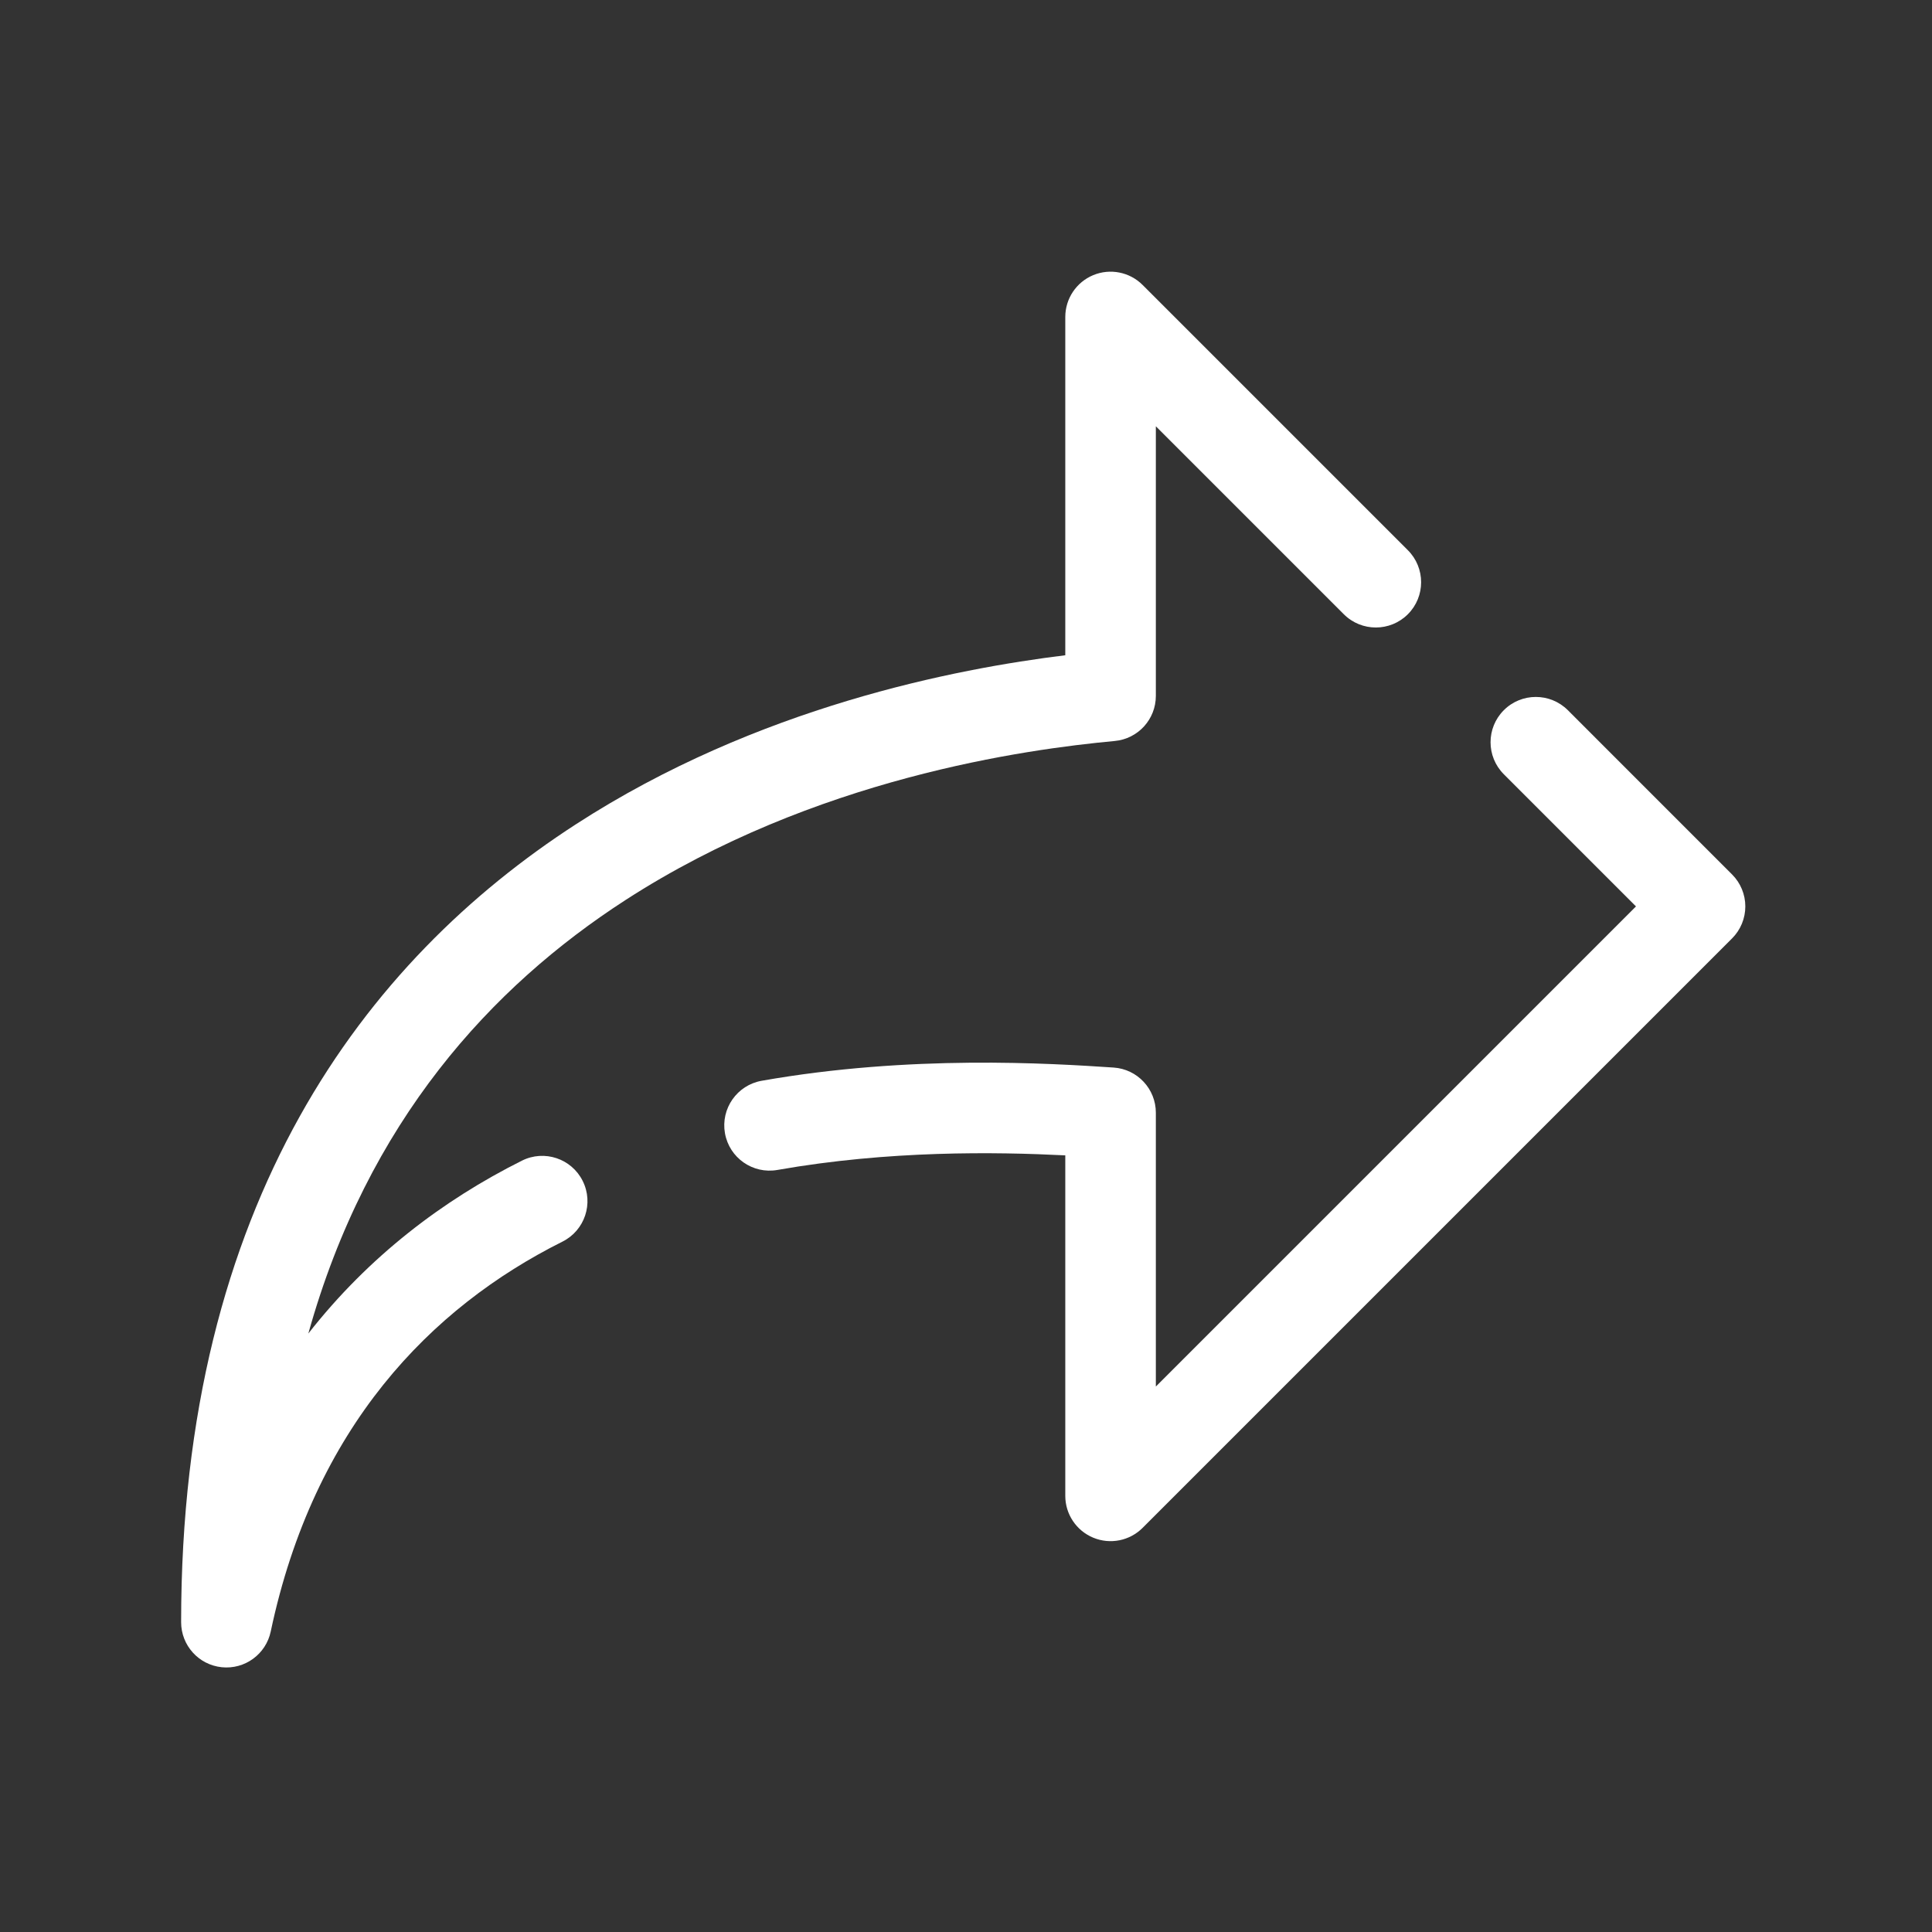
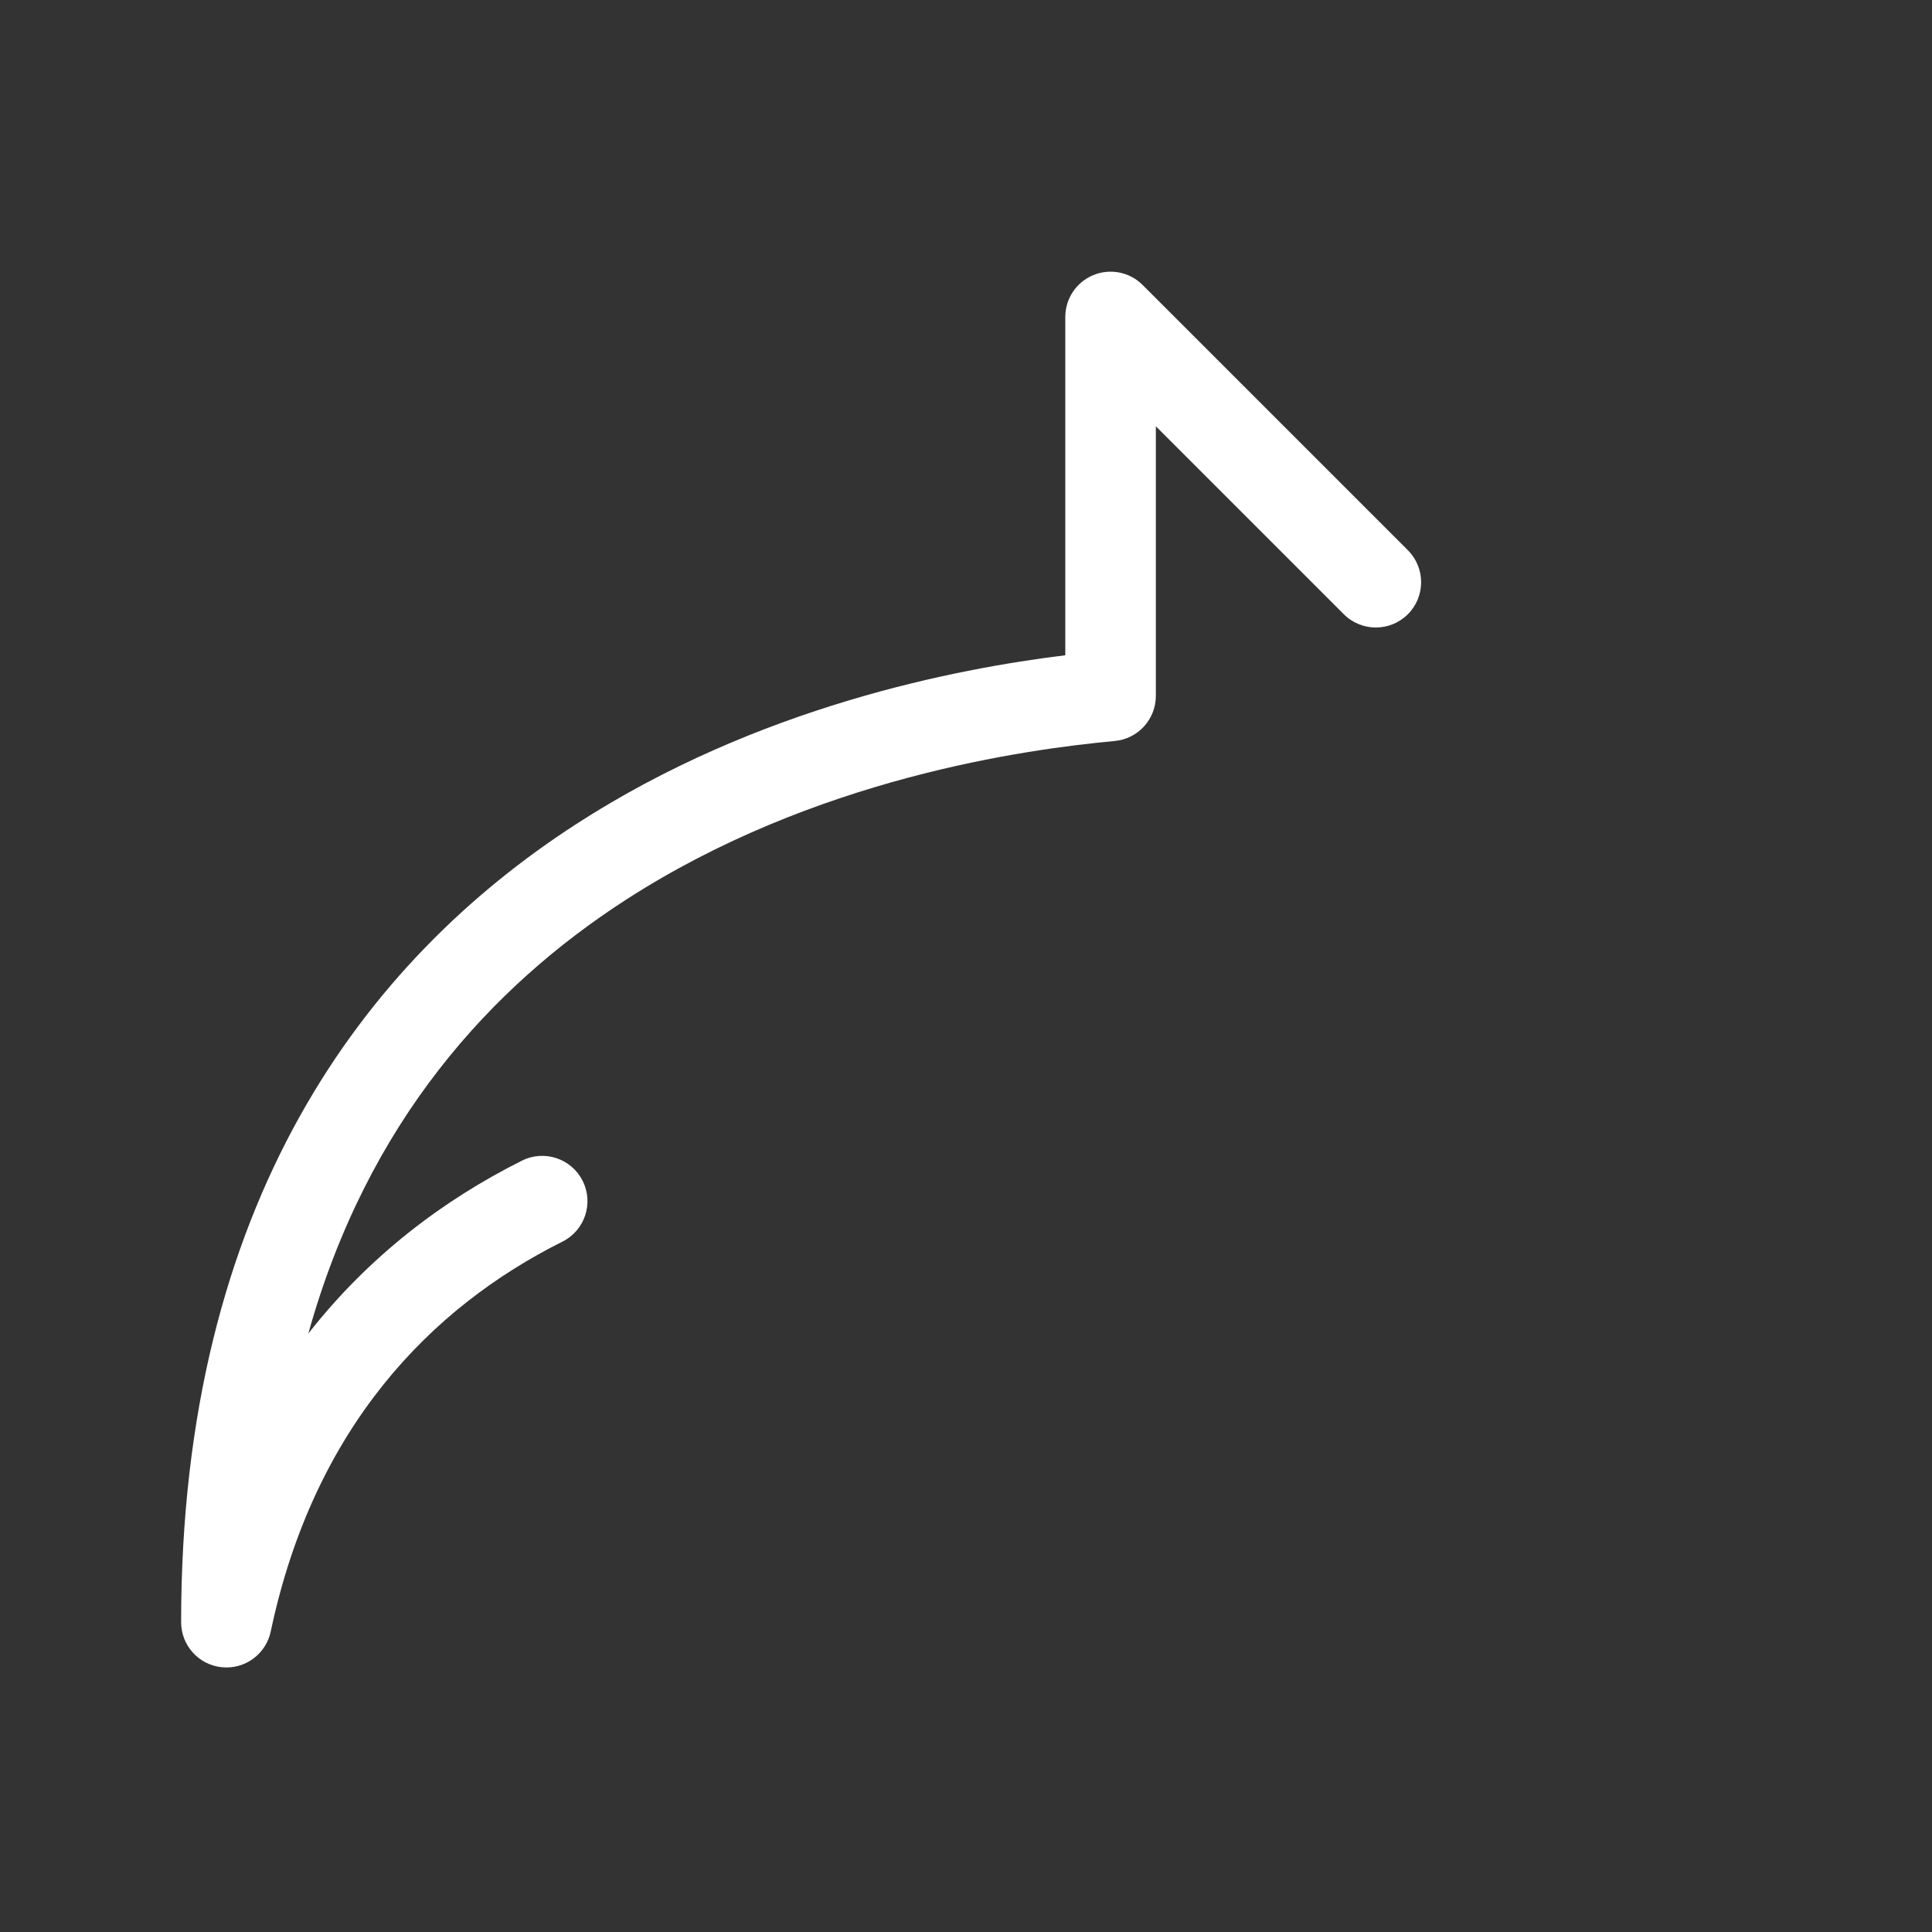
<svg xmlns="http://www.w3.org/2000/svg" width="64" height="64" viewBox="0 0 64 64" fill="none">
  <rect x="0" y="0" width="64" height="64" fill="#333333" stroke="none" />
  <path fill-rule="evenodd" clip-rule="evenodd" d="M36.215 9.114C36.776 8.882 37.421 9.01 37.85 9.439L46.637 18.226C47.223 18.812 47.223 19.762 46.637 20.348C46.051 20.933 45.101 20.933 44.516 20.348L38.289 14.121V23.053C38.289 23.827 37.7 24.474 36.928 24.546C34.002 24.819 26.974 25.767 20.711 29.821C16.285 32.685 12.179 37.136 10.214 44.175C12.21 41.625 14.67 39.758 17.29 38.448C18.031 38.077 18.932 38.378 19.302 39.119C19.673 39.86 19.372 40.761 18.631 41.131C14.262 43.316 10.399 47.28 8.968 54.047C8.809 54.799 8.108 55.309 7.344 55.229C6.58 55.149 6 54.505 6 53.737C6 39.816 12.1 31.82 19.081 27.303C25.099 23.408 31.679 22.151 35.289 21.706V10.5C35.289 9.893 35.655 9.346 36.215 9.114Z" fill="white" />
-   <path fill-rule="evenodd" clip-rule="evenodd" d="M49.816 23.526C50.401 22.941 51.351 22.941 51.937 23.526L57.376 28.966C57.658 29.247 57.816 29.629 57.816 30.026C57.816 30.424 57.658 30.806 57.376 31.087L37.85 50.613C37.421 51.042 36.776 51.171 36.215 50.938C35.655 50.706 35.289 50.159 35.289 49.553V38.273C32.977 38.157 29.445 38.105 25.753 38.756C24.937 38.9 24.159 38.355 24.015 37.54C23.871 36.724 24.416 35.946 25.231 35.802C30.165 34.931 34.784 35.224 36.889 35.364C37.677 35.416 38.289 36.071 38.289 36.861V45.931L54.194 30.026L49.816 25.648C49.23 25.062 49.23 24.112 49.816 23.526Z" fill="white" />
</svg>